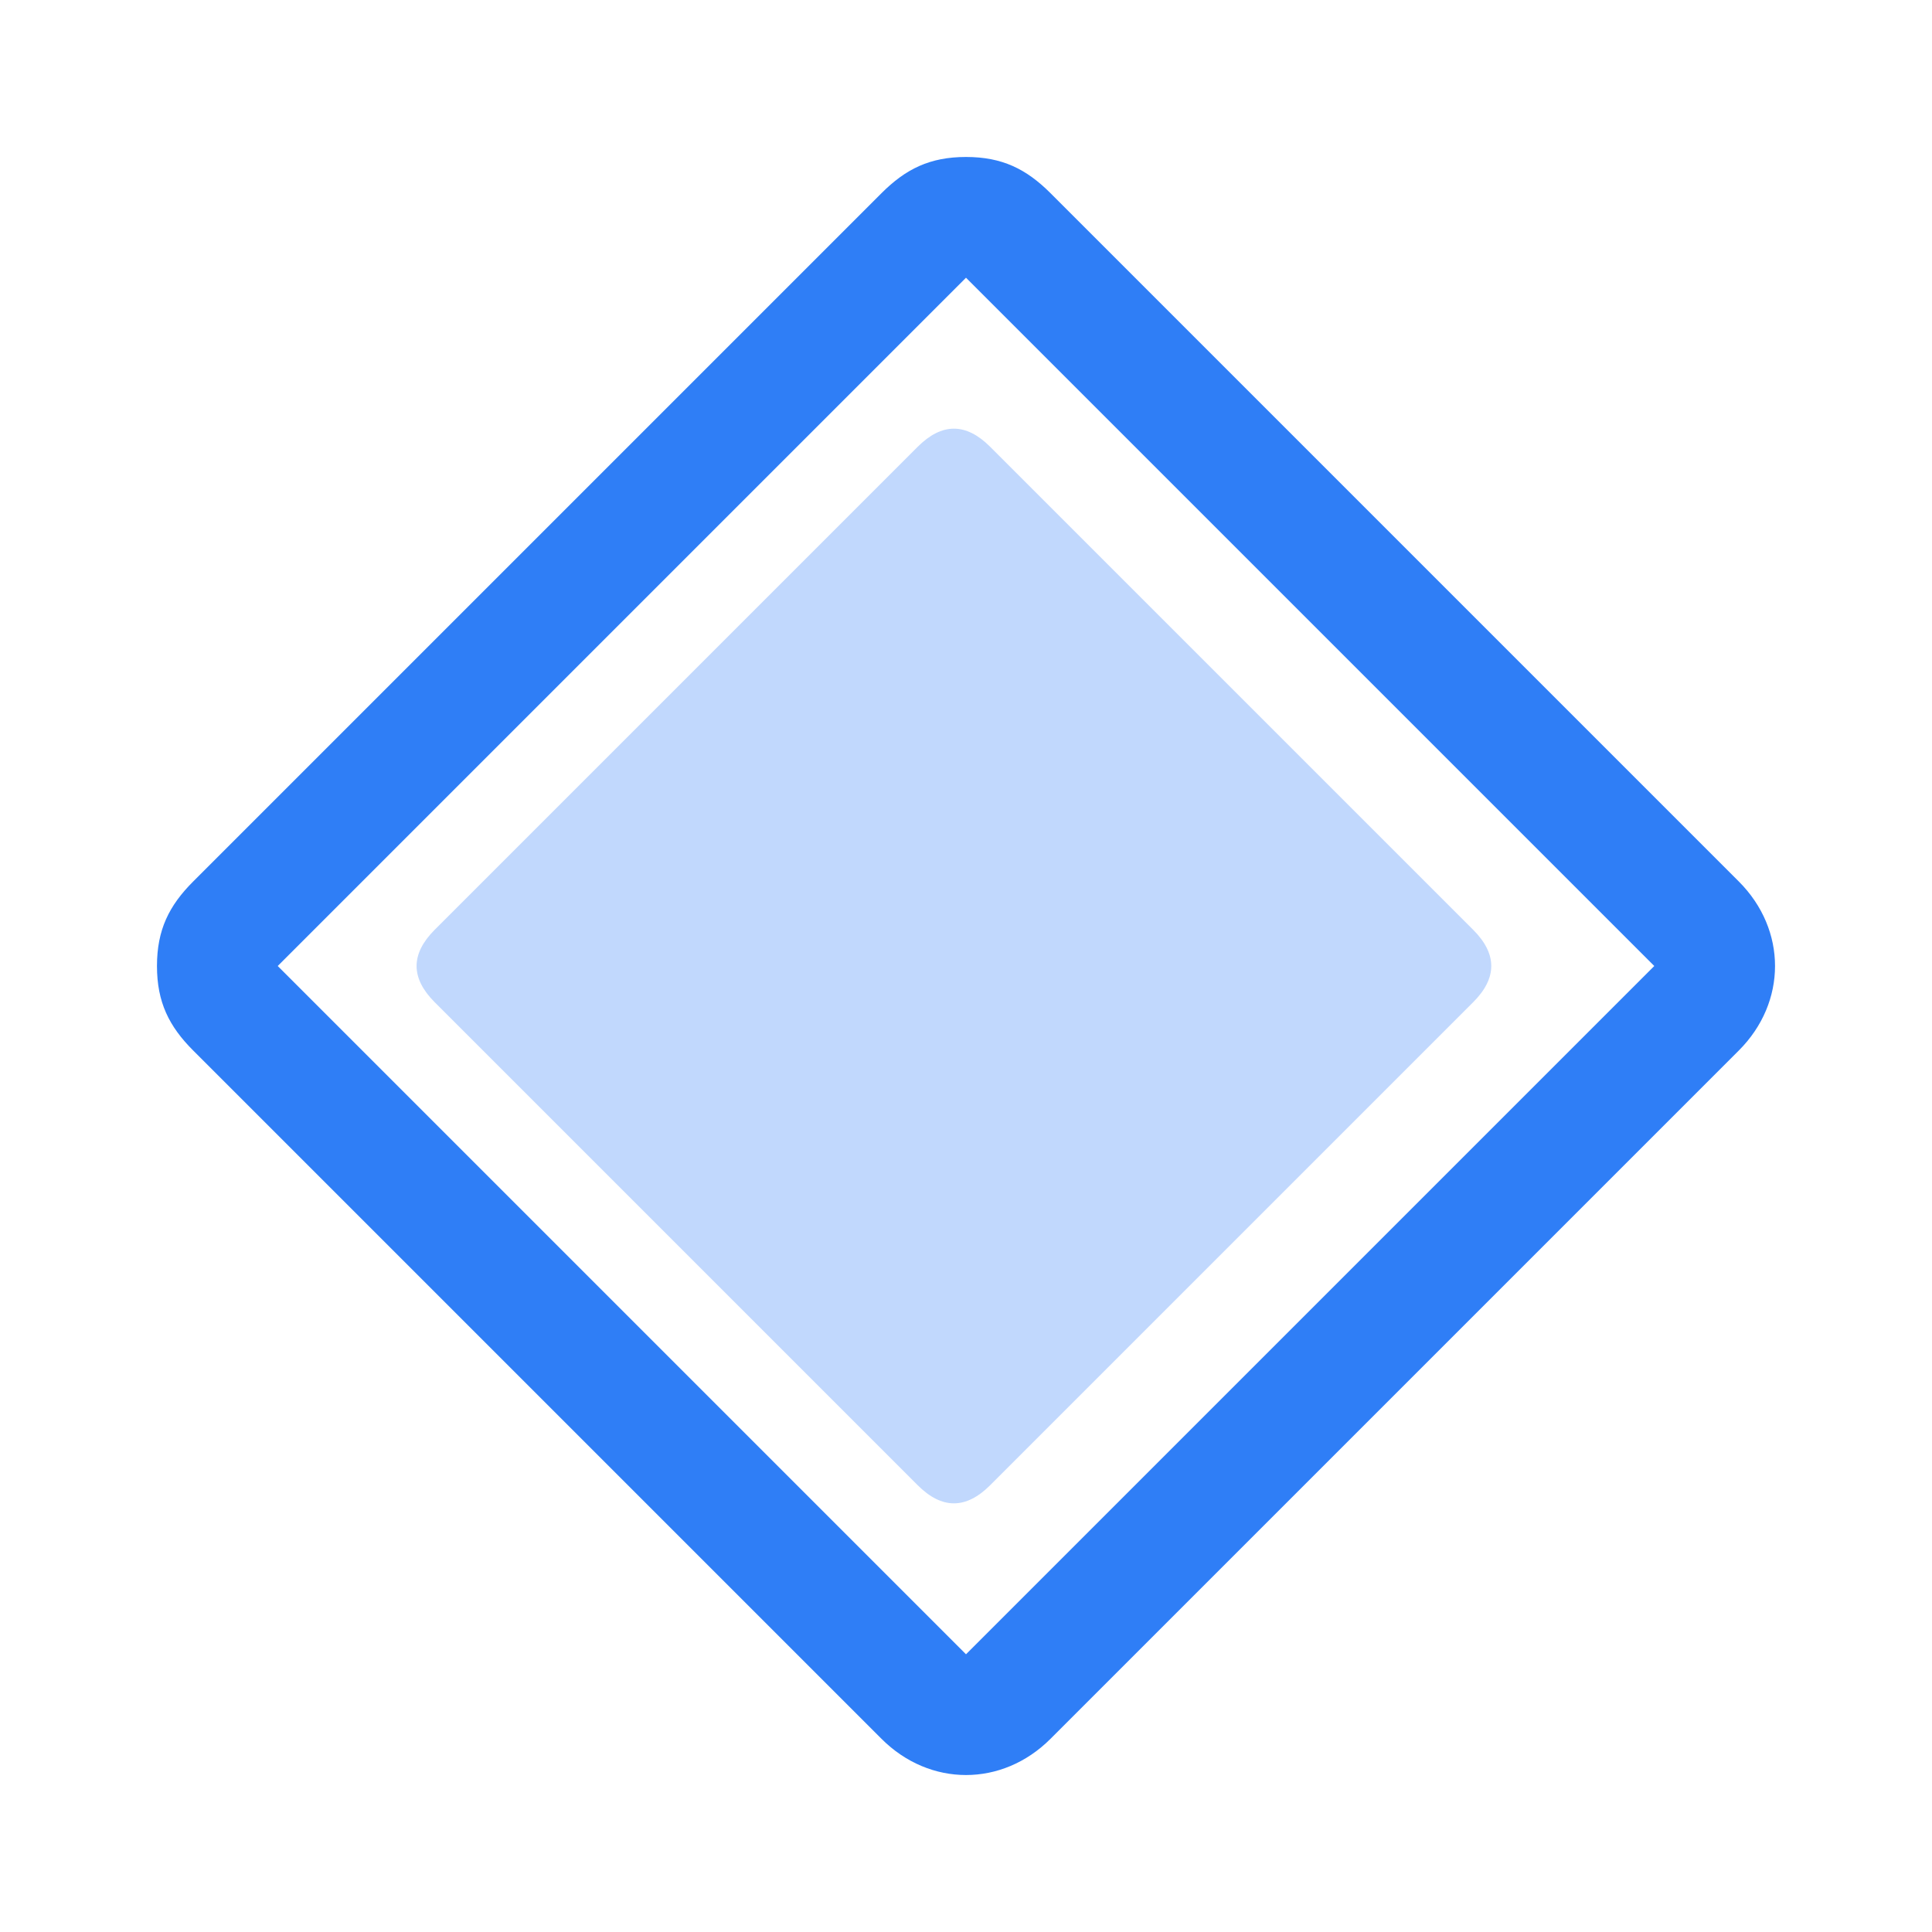
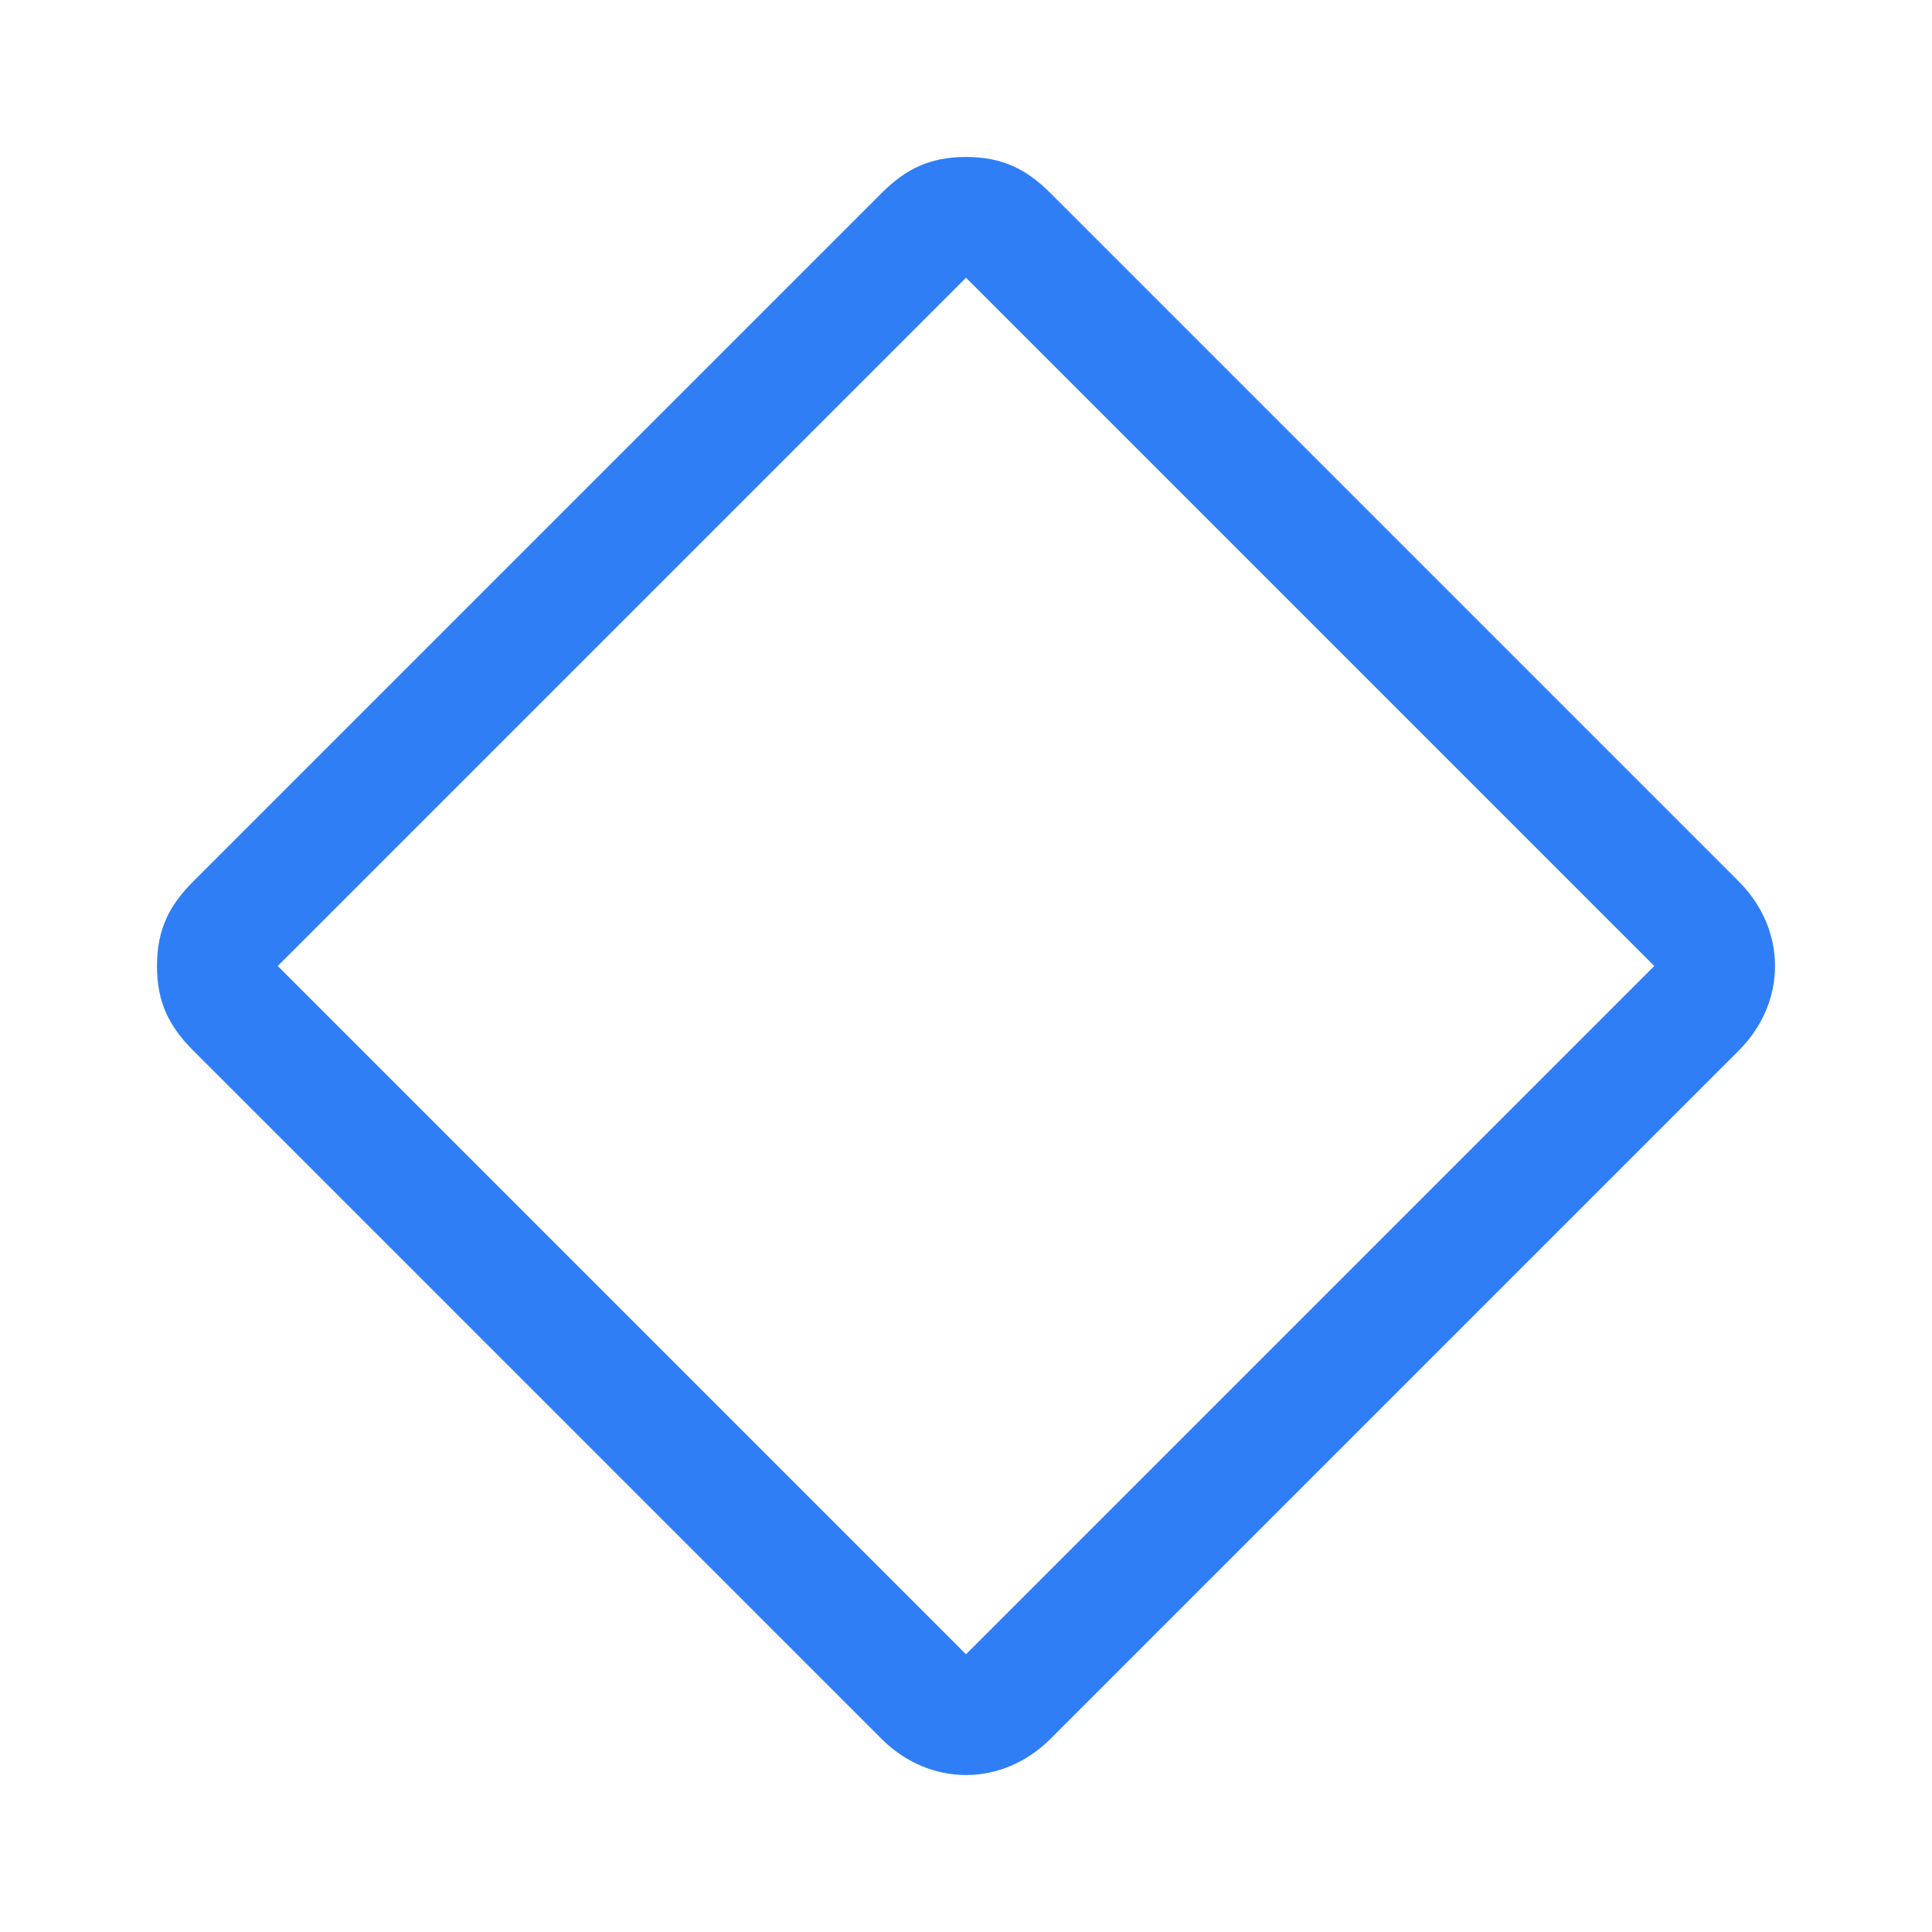
<svg xmlns="http://www.w3.org/2000/svg" t="1740362367978" class="icon" viewBox="0 0 1024 1024" version="1.1" p-id="5276" width="200" height="200">
  <path d="M921.6 467.2L556.8 102.4c-12.8-12.8-25.6-19.2-44.8-19.2s-32 6.4-44.8 19.2L102.4 467.2c-12.8 12.8-19.2 25.6-19.2 44.8s6.4 32 19.2 44.8l364.8 364.8c25.6 25.6 64 25.6 89.6 0l364.8-364.8c25.6-25.6 25.6-64 0-89.6zM512 876.8l-320-320-44.8-44.8 44.8-44.8 268.8-268.8 51.2-51.2 44.8 44.8 320 320L512 876.8z" fill="#2F7EF6" p-id="5277" />
-   <path d="M780.8 492.8l-256-256c-12.8-12.8-25.6-12.8-38.4 0l-256 256c-12.8 12.8-12.8 25.6 0 38.4l256 256c12.8 12.8 25.6 12.8 38.4 0l256-256c12.8-12.8 12.8-25.6 0-38.4z" fill="#2F7EF6" opacity=".3" p-id="5278" />
</svg>